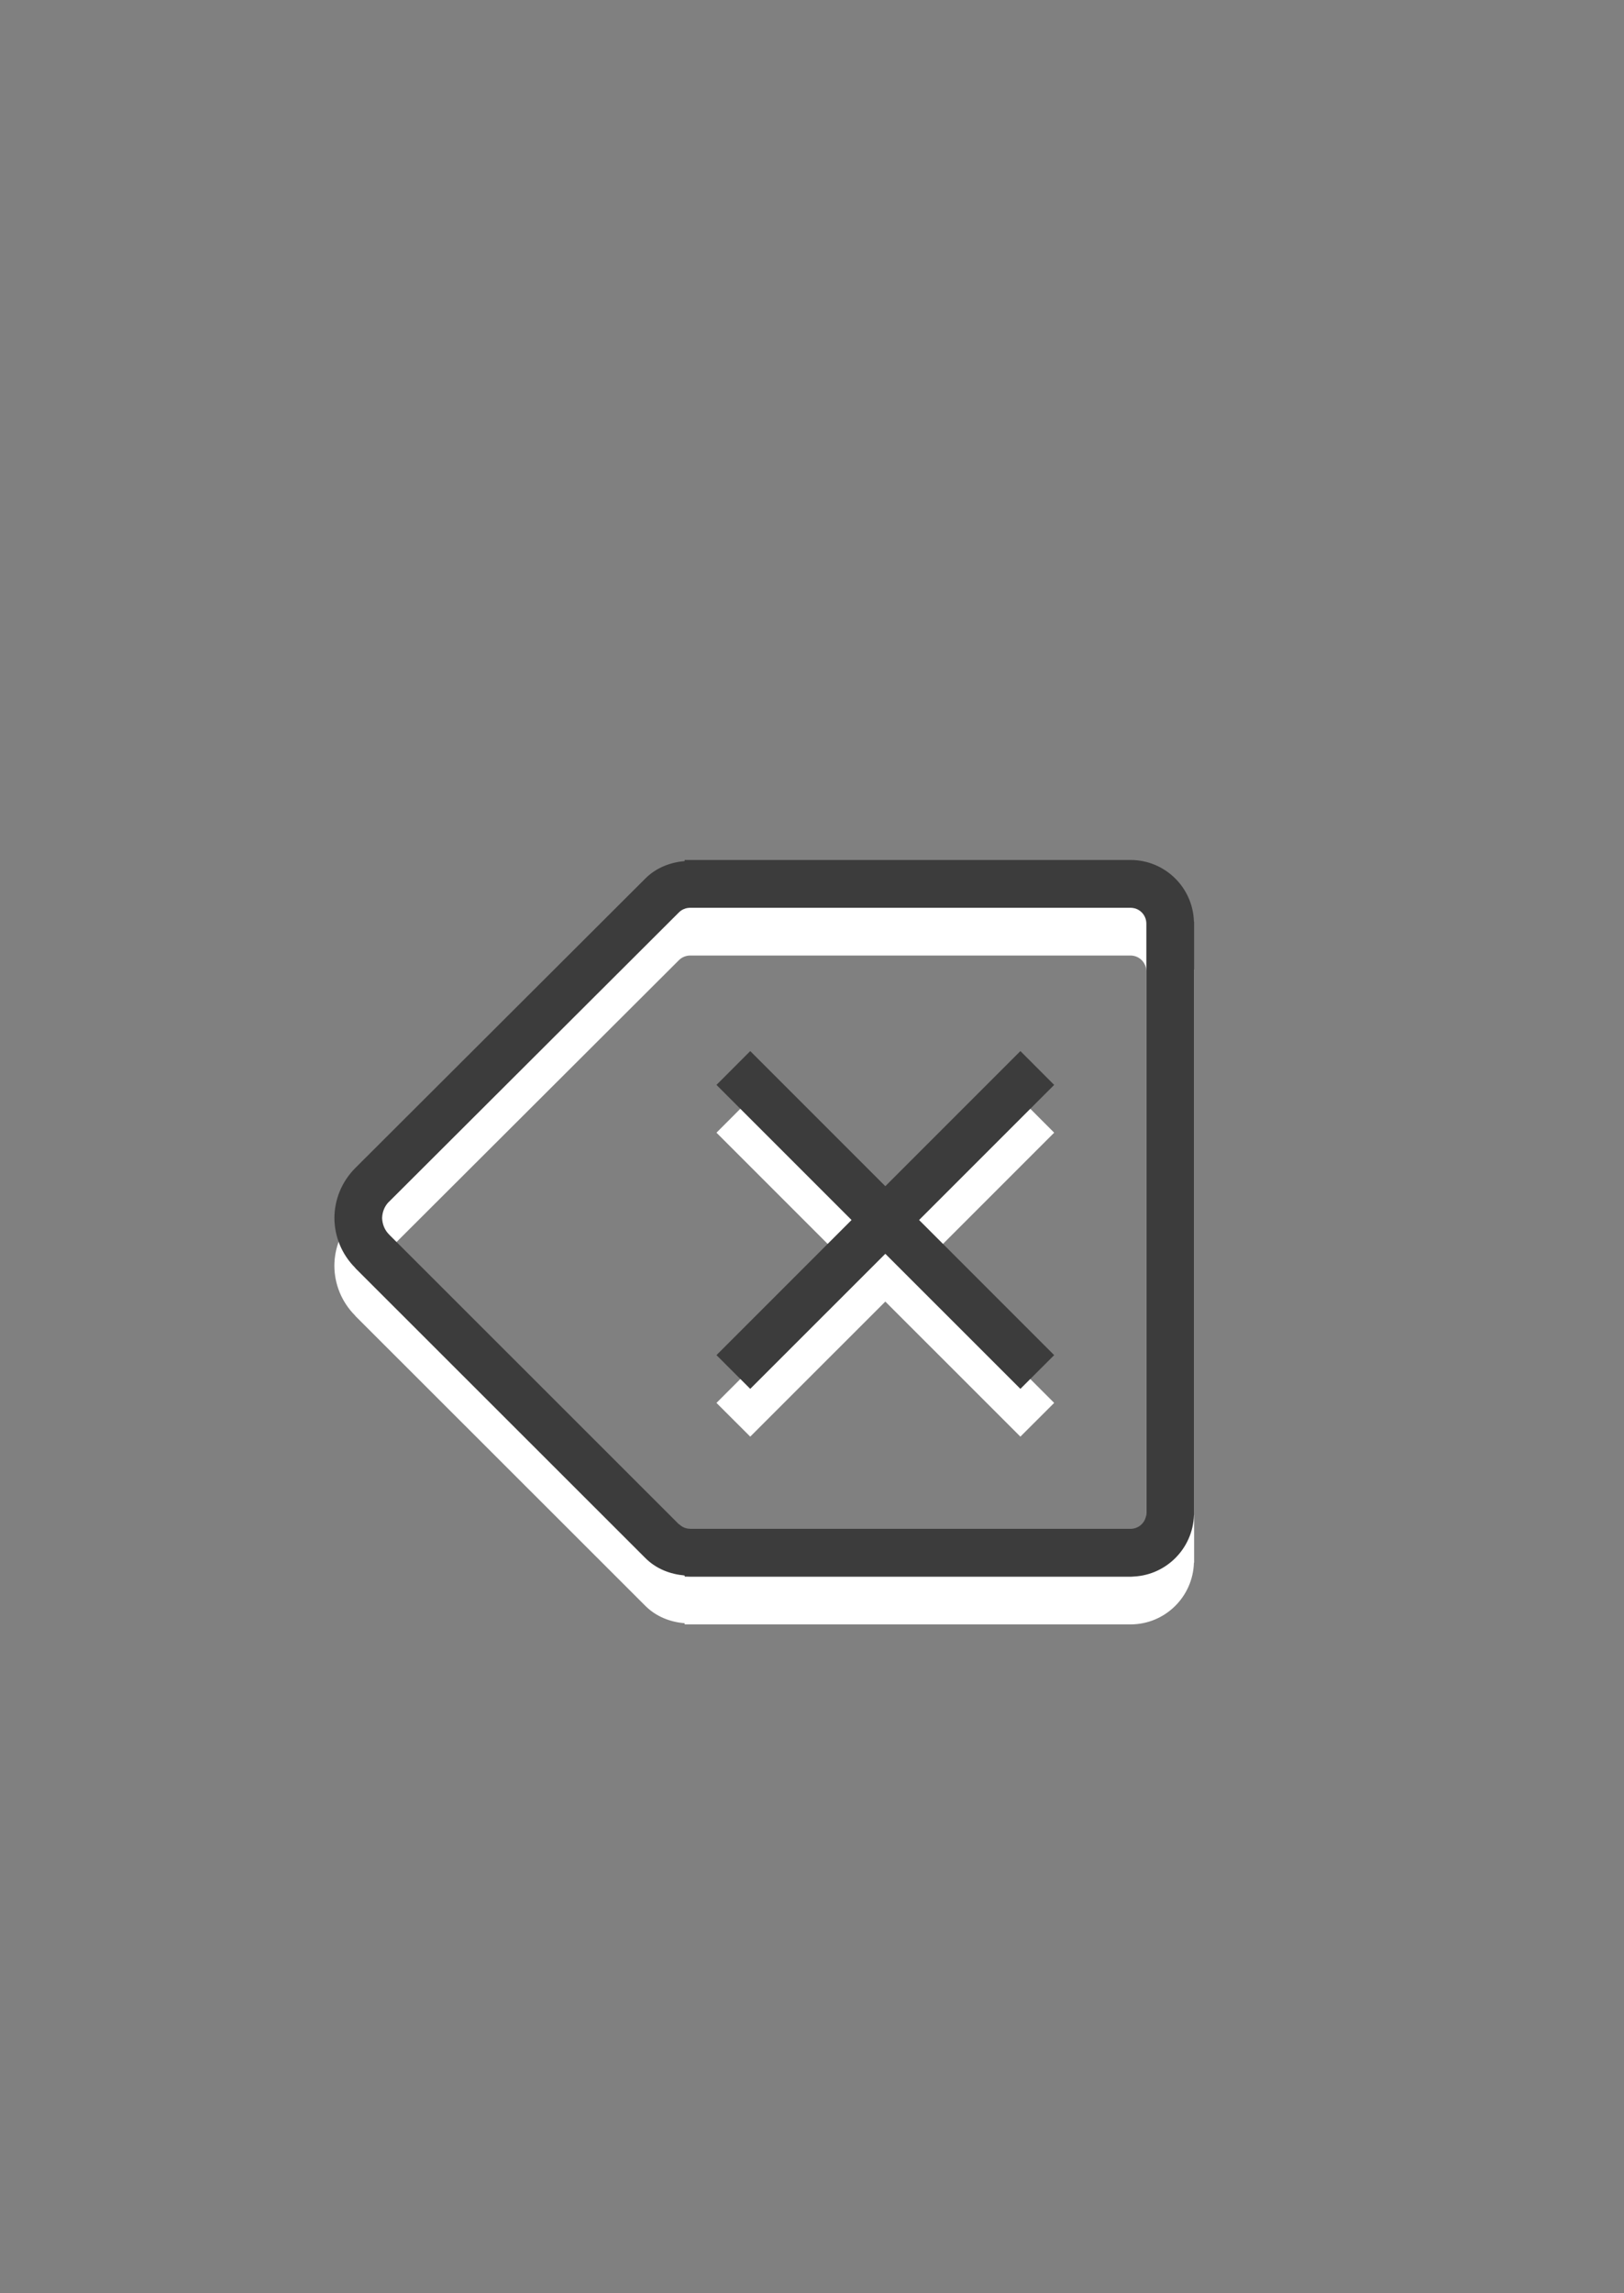
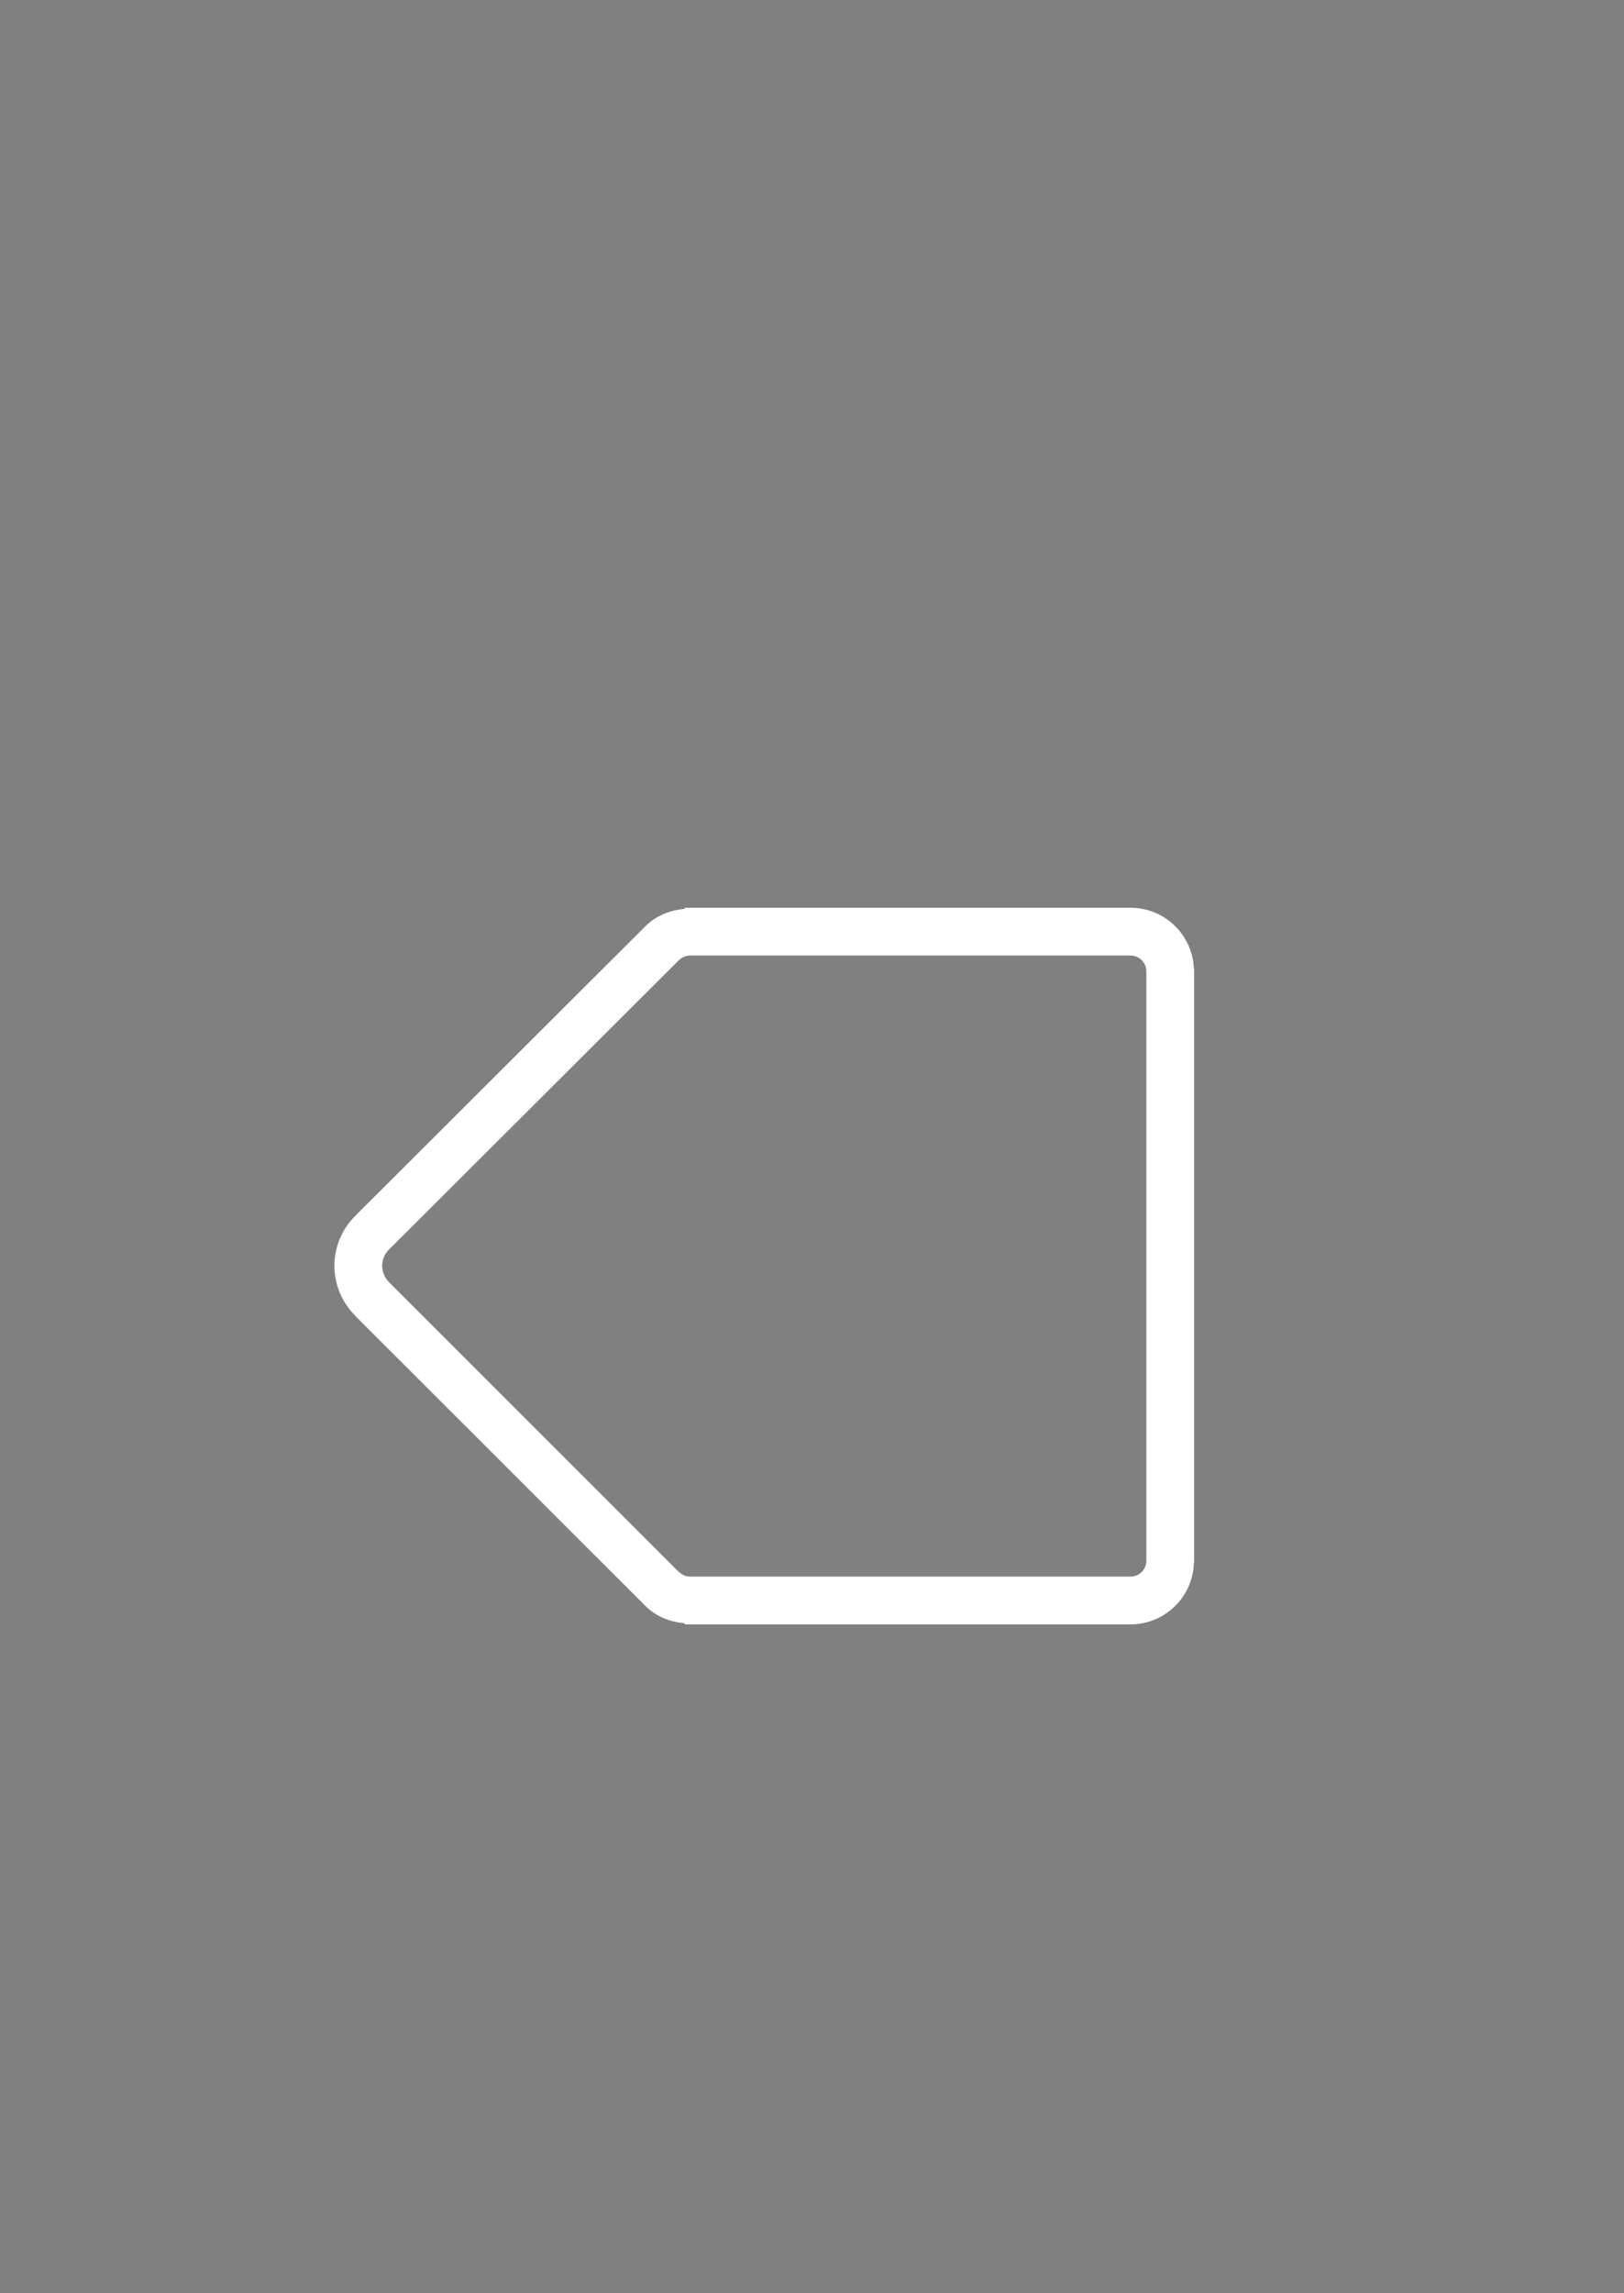
<svg xmlns="http://www.w3.org/2000/svg" version="1.1" id="Ebene_1" x="0px" y="0px" viewBox="0 0 34 48" enable-background="new 0 0 34 48" xml:space="preserve">
  <rect x="0" y="0" width="34" height="48" fill="#808080" stroke="none" />
  <g>
-     <polygon fill="#FFFFFF" points="22.07,23.708 21.363,23 18.535,25.828 15.707,23 15,23.708 17.828,26.536 15,29.364 15.707,30.07    18.535,27.243 21.363,30.07 22.07,29.364 19.242,26.536  " />
-   </g>
+     </g>
  <g>
-     <polygon fill="#3C3C3C" points="22.07,22.708 21.363,22 18.535,24.828 15.707,22 15,22.708 17.828,25.536 15,28.364 15.707,29.07    18.535,26.243 21.363,29.07 22.07,28.364 19.242,25.536  " />
-   </g>
+     </g>
  <path fill="#FFFFFF" d="M24.996,20.291C24.975,19.574,24.389,19,23.668,19h-4h-4.305h-1.029v0.023  c-0.3,0.027-0.595,0.137-0.823,0.365l0,0l-6.072,6.059v0.001C7.148,25.736,7.002,26.115,7,26.494  c0.002,0.379,0.148,0.756,0.438,1.045l-0.002,0.002l6.074,6.07c0.229,0.229,0.523,0.339,0.824,0.365V34h1.029h4.305h4  c0.721,0,1.307-0.575,1.328-1.292H25V20.291H24.996z M24,32.666C24,32.852,23.852,33,23.668,33h-9.215v-0.001  c-0.086,0-0.172-0.032-0.236-0.097l-0.003,0.003l-6.071-6.068l0-0.001C8.049,26.742,8.004,26.617,8,26.494  c0.004-0.125,0.049-0.246,0.143-0.341l0.001,0.001l6.072-6.059l0,0C14.281,20.031,14.367,20,14.453,20h9.215  C23.852,20,24,20.148,24,20.333V32.666z" />
-   <path fill="#3C3C3C" d="M24.996,19.291C24.975,18.574,24.389,18,23.668,18h-4h-4.305h-1.029v0.023  c-0.3,0.027-0.595,0.137-0.823,0.365l0,0l-6.072,6.059v0c-0.29,0.29-0.436,0.668-0.438,1.047c0.002,0.379,0.148,0.756,0.438,1.045  l-0.002,0.002l6.074,6.07c0.229,0.229,0.523,0.339,0.824,0.365V33h1.029h4.305h4c0.721,0,1.307-0.575,1.328-1.292H25V19.291H24.996z   M24,31.666C24,31.852,23.852,32,23.668,32h-9.215v-0.001c-0.086,0-0.172-0.032-0.236-0.097l-0.003,0.003l-6.071-6.068l0-0.001  C8.049,25.742,8.004,25.617,8,25.494c0.004-0.125,0.049-0.246,0.143-0.341l0.001,0.001l6.072-6.059l0,0  C14.281,19.031,14.367,19,14.453,19h9.215C23.852,19,24,19.148,24,19.333V31.666z" />
</svg>